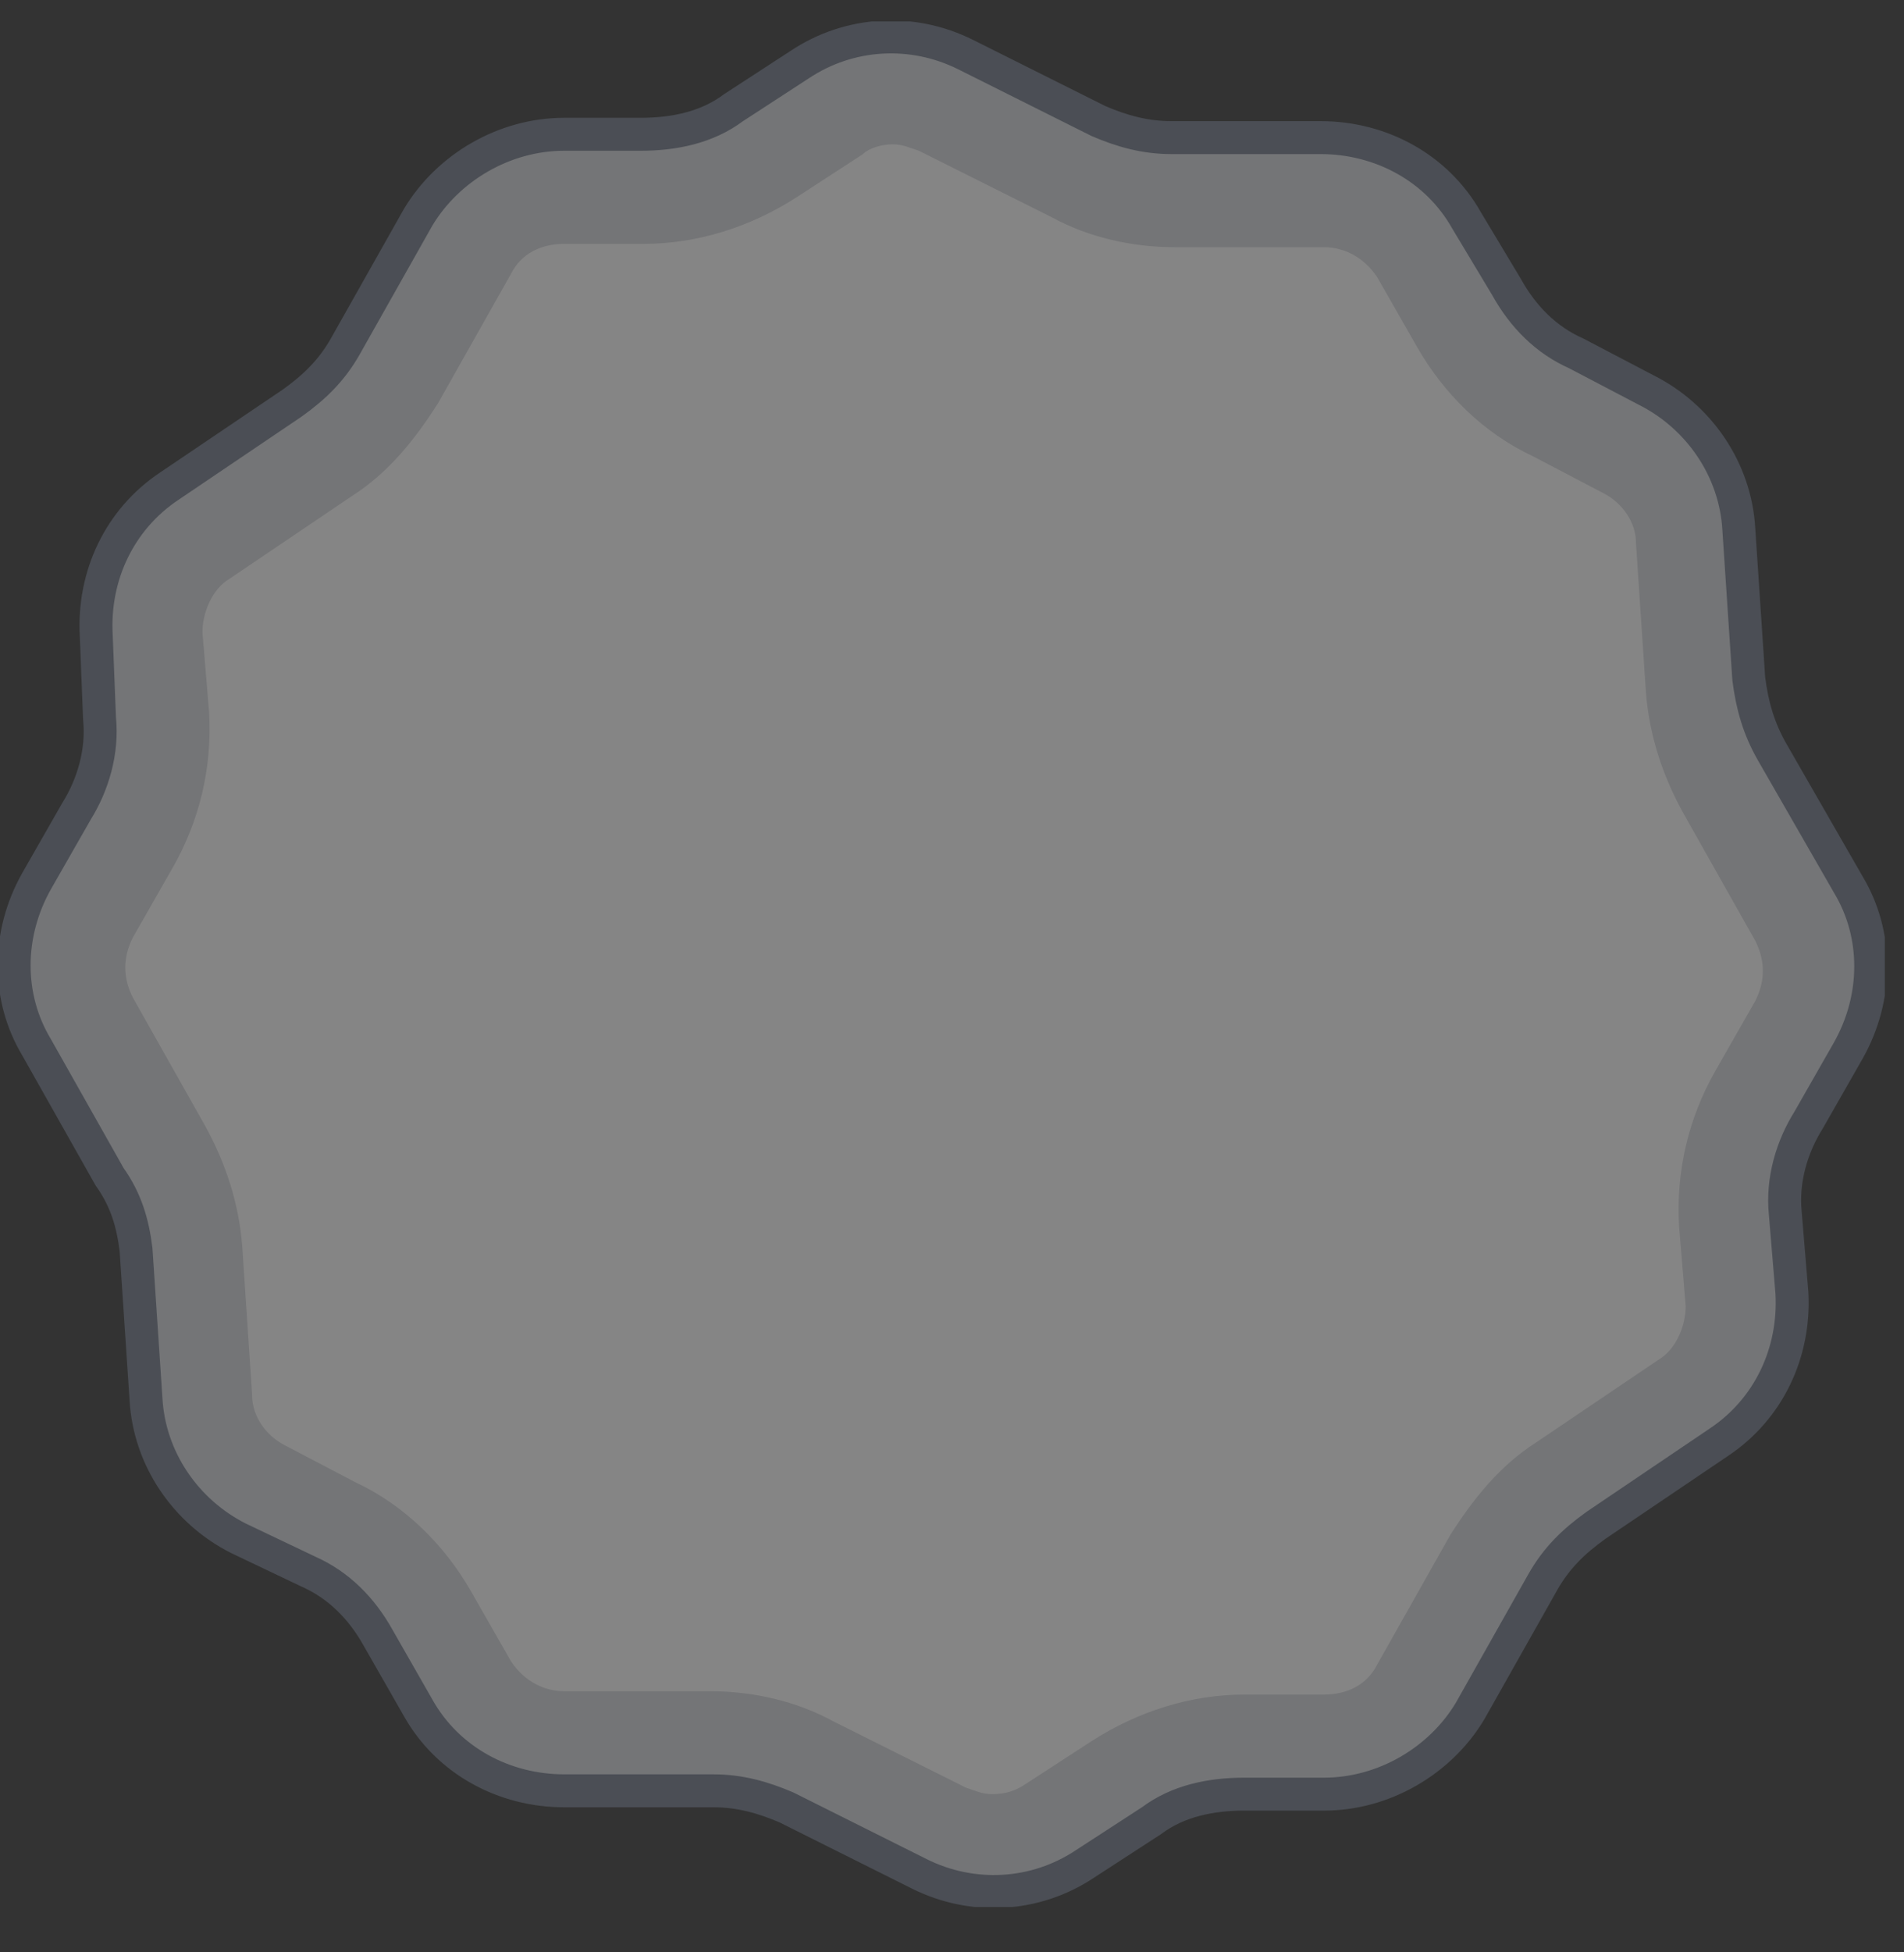
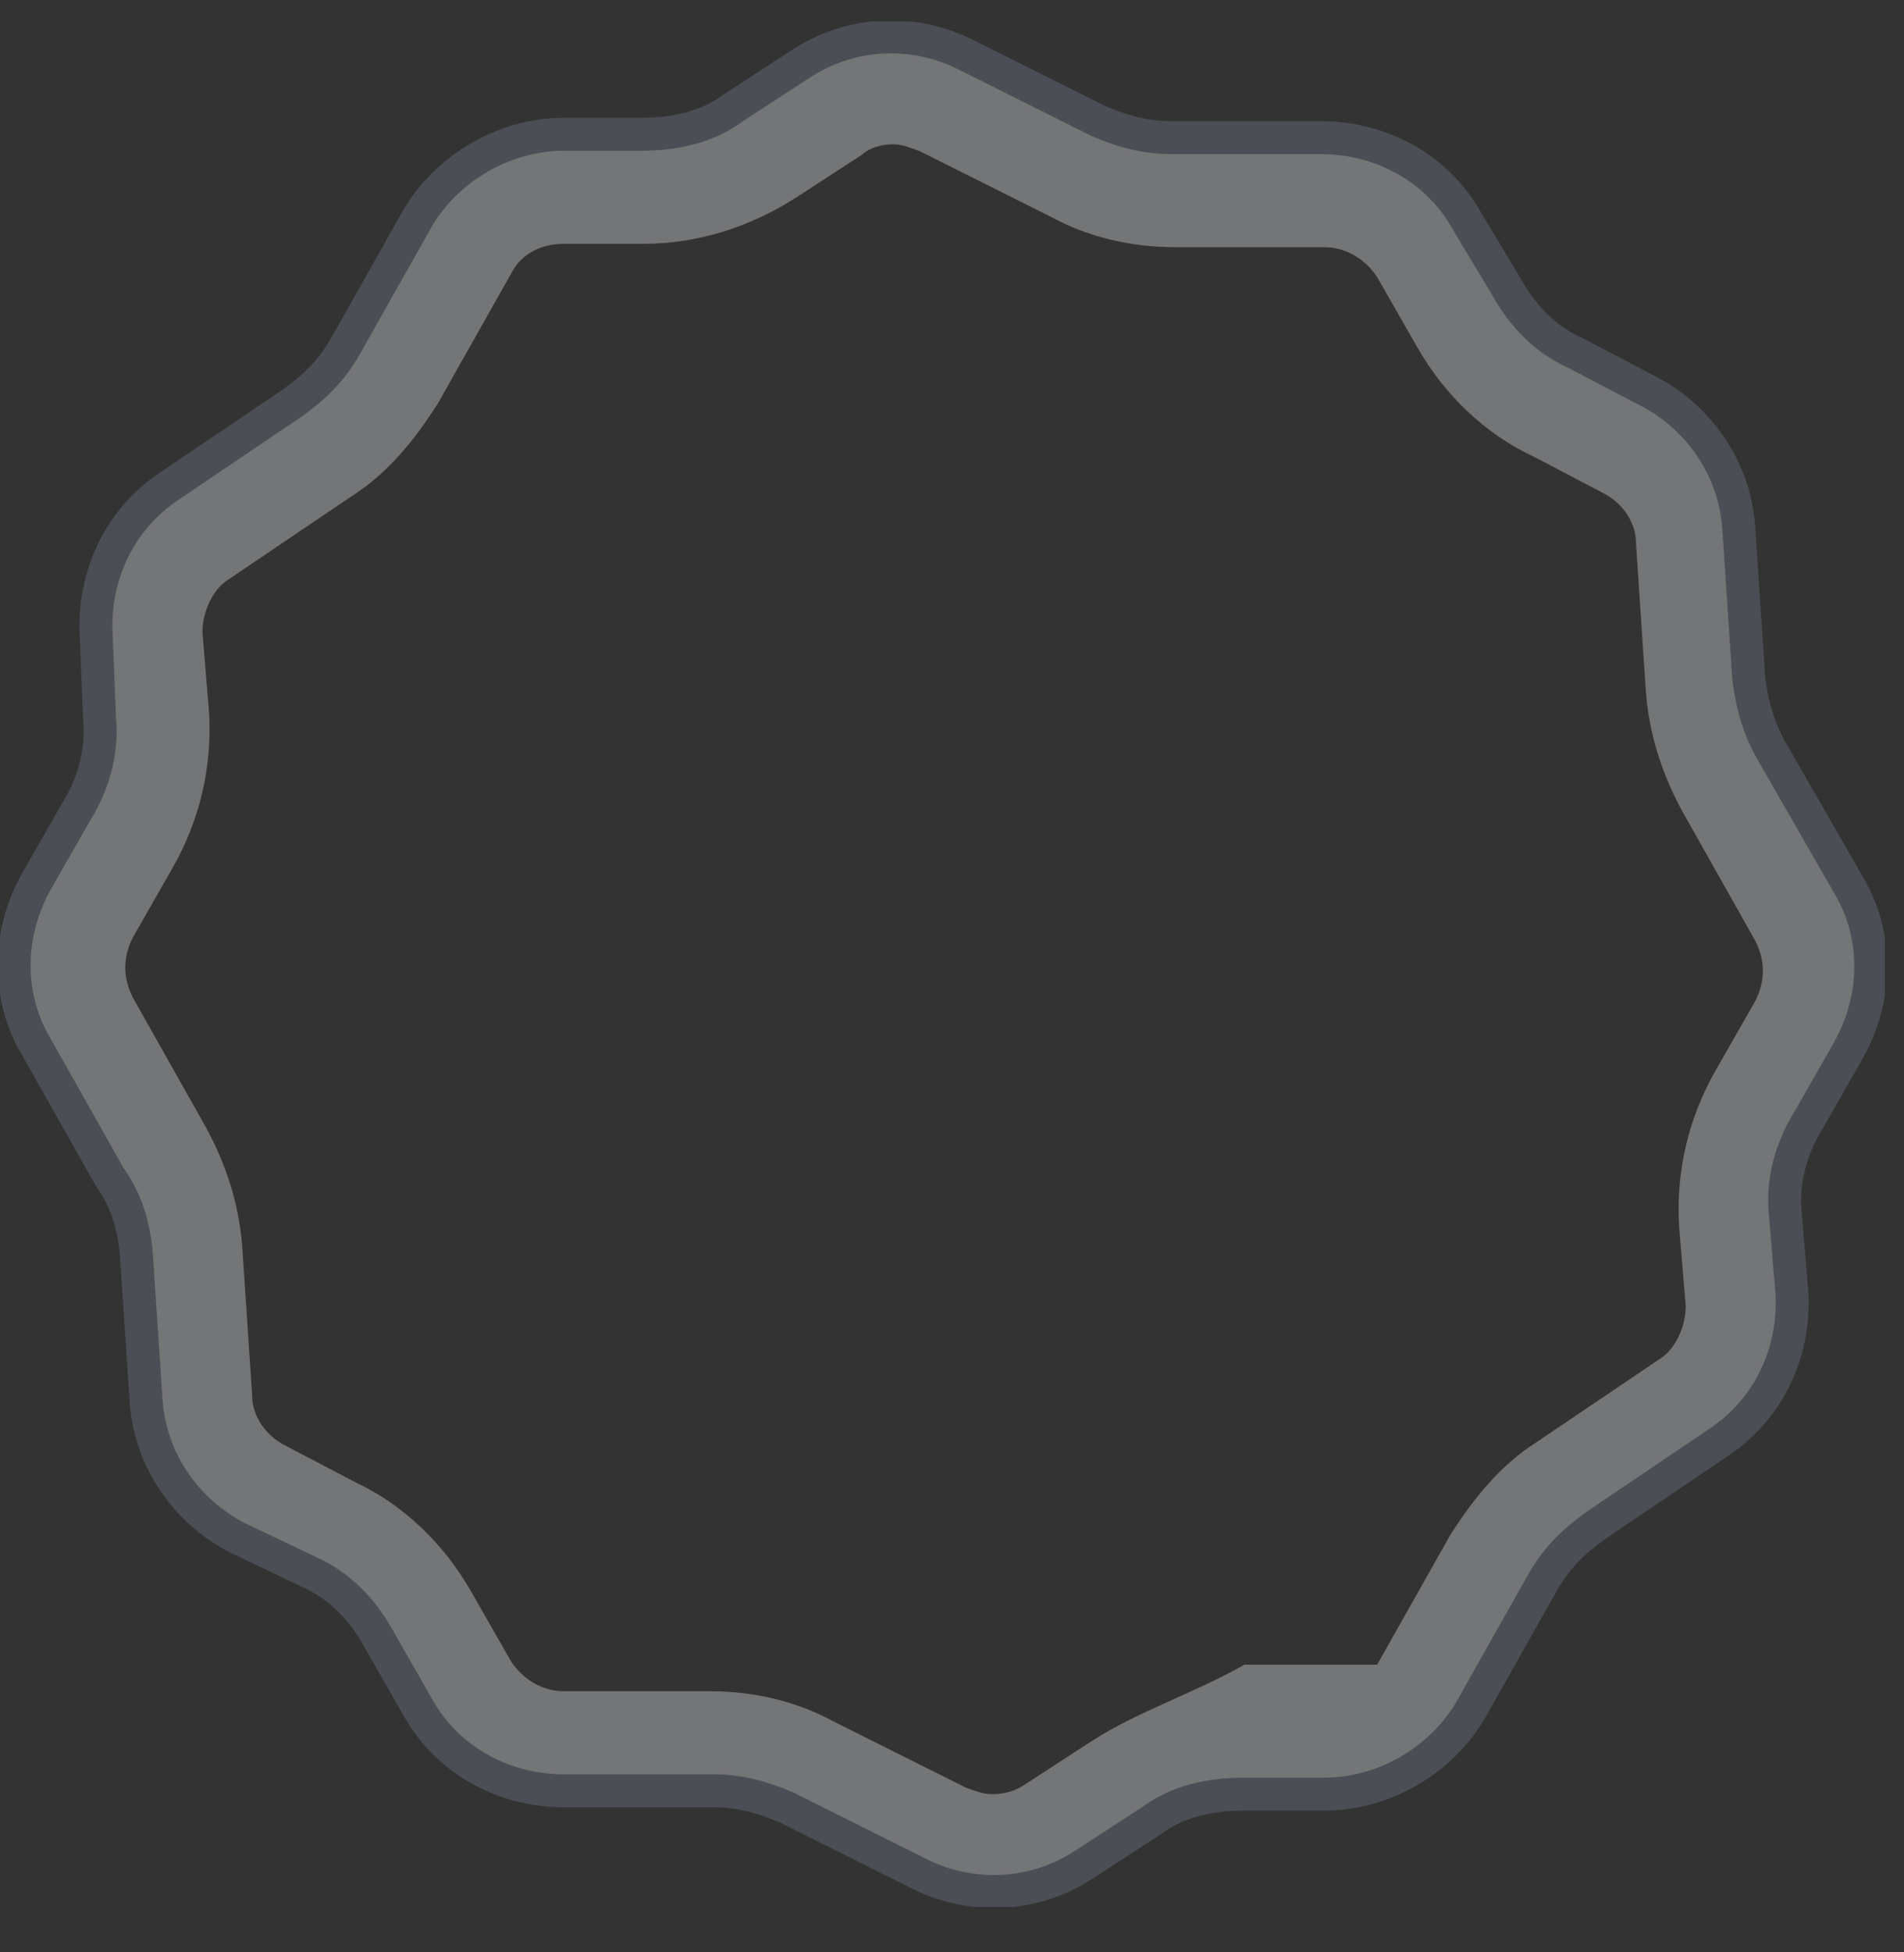
<svg xmlns="http://www.w3.org/2000/svg" width="40" height="41" viewBox="0 0 40 41" fill="none">
  <rect x="0" y="0" width="40" height="41" fill="#333333" stroke="none" />
  <g opacity="0.4" clip-path="url(#clip0)">
-     <path d="M6.483 33.076C7.111 33.355 7.599 33.843 7.947 34.47L8.784 35.934C9.411 37.05 10.597 37.677 11.851 37.677H14.988C15.546 37.677 16.034 37.816 16.522 38.025L19.311 39.42C20.426 39.977 21.751 39.908 22.796 39.211L24.191 38.304C24.748 37.886 25.445 37.747 26.142 37.747H27.816C29.07 37.747 30.256 37.05 30.883 36.004L32.417 33.285C32.696 32.797 33.044 32.448 33.532 32.1L36.111 30.357C37.157 29.66 37.715 28.475 37.645 27.22L37.506 25.547C37.436 24.85 37.645 24.152 37.994 23.595L38.83 22.131C39.458 21.015 39.458 19.691 38.83 18.645L37.297 15.787C37.018 15.299 36.878 14.811 36.809 14.253L36.599 11.116C36.53 9.861 35.763 8.746 34.648 8.188L33.184 7.421C32.556 7.143 32.068 6.655 31.72 6.027L30.813 4.633C30.186 3.517 29.001 2.89 27.746 2.89H24.609C24.051 2.89 23.563 2.751 23.075 2.541L20.287 1.147C19.171 0.589 17.847 0.659 16.801 1.356L15.407 2.263C14.849 2.681 14.152 2.82 13.455 2.82H11.851C10.597 2.82 9.411 3.517 8.784 4.563L7.25 7.282C6.971 7.77 6.623 8.119 6.135 8.467L3.555 10.21C2.51 10.907 1.952 12.092 2.022 13.347L2.091 15.09C2.161 15.787 1.952 16.484 1.604 17.111L0.767 18.576C0.14 19.691 0.14 21.015 0.767 22.061L2.301 24.78C2.649 25.198 2.789 25.686 2.789 26.244L2.998 29.381C3.067 30.636 3.834 31.751 4.95 32.309L6.483 33.076Z" fill="white" />
-     <path d="M18.753 0.799C18.056 0.799 17.359 1.008 16.801 1.357L15.407 2.263C14.849 2.681 14.152 2.821 13.455 2.821H11.851C10.597 2.821 9.411 3.518 8.784 4.564L7.25 7.282C6.971 7.77 6.623 8.119 6.135 8.468L3.555 10.21C2.51 10.908 1.952 12.093 2.022 13.347L2.091 15.09C2.161 15.787 1.952 16.485 1.604 17.112L0.767 18.576C0.14 19.691 0.14 21.016 0.767 22.062L2.301 24.78C2.649 25.199 2.789 25.687 2.789 26.244L2.998 29.381C3.067 30.636 3.834 31.752 4.95 32.309L6.414 33.076C7.041 33.355 7.529 33.843 7.878 34.471L8.714 35.934C9.342 37.05 10.527 37.677 11.782 37.677H14.919C15.476 37.677 15.964 37.817 16.452 38.026L19.241 39.42C19.729 39.629 20.287 39.769 20.775 39.769C21.472 39.769 22.169 39.56 22.727 39.211L24.121 38.305C24.679 37.886 25.376 37.747 26.073 37.747H27.746C29.001 37.747 30.186 37.05 30.813 36.004L32.347 33.285C32.626 32.797 32.974 32.449 33.462 32.1L36.042 30.357C37.087 29.66 37.645 28.475 37.575 27.22L37.436 25.547C37.366 24.85 37.575 24.153 37.924 23.595L38.761 22.131C39.388 21.016 39.388 19.691 38.761 18.646L37.297 15.787C37.018 15.299 36.878 14.811 36.809 14.254L36.599 11.117C36.53 9.862 35.763 8.746 34.648 8.189L33.184 7.422C32.556 7.143 32.068 6.655 31.72 6.028L30.813 4.633C30.186 3.518 29.001 2.89 27.746 2.89H24.609C24.051 2.89 23.563 2.751 23.075 2.542L20.287 1.148C19.868 0.869 19.311 0.799 18.753 0.799ZM18.753 3.03C18.962 3.03 19.102 3.1 19.311 3.169L22.099 4.564C22.866 4.982 23.772 5.191 24.679 5.191H27.816C28.234 5.191 28.652 5.4 28.931 5.818L29.768 7.282C30.325 8.258 31.162 9.095 32.208 9.583L33.672 10.35C34.09 10.559 34.369 10.977 34.369 11.396L34.578 14.533C34.648 15.439 34.926 16.275 35.345 17.042L36.878 19.761C37.087 20.179 37.087 20.598 36.878 21.016L36.042 22.48C35.484 23.456 35.205 24.571 35.275 25.756L35.414 27.43C35.414 27.848 35.205 28.336 34.857 28.545L32.277 30.288C31.51 30.776 30.953 31.473 30.465 32.24L28.931 34.959C28.722 35.377 28.304 35.586 27.816 35.586H26.142C25.027 35.586 23.912 35.934 22.936 36.562L21.541 37.468C21.332 37.608 21.123 37.677 20.844 37.677C20.635 37.677 20.496 37.608 20.287 37.538L17.498 36.144C16.731 35.725 15.825 35.516 14.919 35.516H11.851C11.433 35.516 11.015 35.307 10.736 34.889L9.899 33.425C9.342 32.449 8.505 31.612 7.459 31.124L5.995 30.357C5.577 30.148 5.298 29.73 5.298 29.312L5.089 26.175C5.019 25.268 4.741 24.432 4.322 23.665L2.789 20.946C2.579 20.528 2.579 20.11 2.789 19.691L3.625 18.227C4.183 17.251 4.462 16.136 4.392 14.951L4.253 13.278C4.253 12.859 4.462 12.371 4.81 12.162L7.39 10.419C8.157 9.931 8.714 9.234 9.202 8.468L10.736 5.749C10.945 5.33 11.363 5.121 11.851 5.121H13.524C14.64 5.121 15.755 4.773 16.731 4.145L18.125 3.239C18.265 3.1 18.544 3.03 18.753 3.03Z" fill="#D4D6DB" />
+     <path d="M18.753 0.799C18.056 0.799 17.359 1.008 16.801 1.357L15.407 2.263C14.849 2.681 14.152 2.821 13.455 2.821H11.851C10.597 2.821 9.411 3.518 8.784 4.564L7.25 7.282C6.971 7.77 6.623 8.119 6.135 8.468L3.555 10.21C2.51 10.908 1.952 12.093 2.022 13.347L2.091 15.09C2.161 15.787 1.952 16.485 1.604 17.112L0.767 18.576C0.14 19.691 0.14 21.016 0.767 22.062L2.301 24.78C2.649 25.199 2.789 25.687 2.789 26.244L2.998 29.381C3.067 30.636 3.834 31.752 4.95 32.309L6.414 33.076C7.041 33.355 7.529 33.843 7.878 34.471L8.714 35.934C9.342 37.05 10.527 37.677 11.782 37.677H14.919C15.476 37.677 15.964 37.817 16.452 38.026L19.241 39.42C19.729 39.629 20.287 39.769 20.775 39.769C21.472 39.769 22.169 39.56 22.727 39.211L24.121 38.305C24.679 37.886 25.376 37.747 26.073 37.747H27.746C29.001 37.747 30.186 37.05 30.813 36.004L32.347 33.285C32.626 32.797 32.974 32.449 33.462 32.1L36.042 30.357C37.087 29.66 37.645 28.475 37.575 27.22L37.436 25.547C37.366 24.85 37.575 24.153 37.924 23.595L38.761 22.131C39.388 21.016 39.388 19.691 38.761 18.646L37.297 15.787C37.018 15.299 36.878 14.811 36.809 14.254L36.599 11.117C36.53 9.862 35.763 8.746 34.648 8.189L33.184 7.422C32.556 7.143 32.068 6.655 31.72 6.028L30.813 4.633C30.186 3.518 29.001 2.89 27.746 2.89H24.609C24.051 2.89 23.563 2.751 23.075 2.542L20.287 1.148C19.868 0.869 19.311 0.799 18.753 0.799ZM18.753 3.03C18.962 3.03 19.102 3.1 19.311 3.169L22.099 4.564C22.866 4.982 23.772 5.191 24.679 5.191H27.816C28.234 5.191 28.652 5.4 28.931 5.818L29.768 7.282C30.325 8.258 31.162 9.095 32.208 9.583L33.672 10.35C34.09 10.559 34.369 10.977 34.369 11.396L34.578 14.533C34.648 15.439 34.926 16.275 35.345 17.042L36.878 19.761C37.087 20.179 37.087 20.598 36.878 21.016L36.042 22.48C35.484 23.456 35.205 24.571 35.275 25.756L35.414 27.43C35.414 27.848 35.205 28.336 34.857 28.545L32.277 30.288C31.51 30.776 30.953 31.473 30.465 32.24L28.931 34.959H26.142C25.027 35.586 23.912 35.934 22.936 36.562L21.541 37.468C21.332 37.608 21.123 37.677 20.844 37.677C20.635 37.677 20.496 37.608 20.287 37.538L17.498 36.144C16.731 35.725 15.825 35.516 14.919 35.516H11.851C11.433 35.516 11.015 35.307 10.736 34.889L9.899 33.425C9.342 32.449 8.505 31.612 7.459 31.124L5.995 30.357C5.577 30.148 5.298 29.73 5.298 29.312L5.089 26.175C5.019 25.268 4.741 24.432 4.322 23.665L2.789 20.946C2.579 20.528 2.579 20.11 2.789 19.691L3.625 18.227C4.183 17.251 4.462 16.136 4.392 14.951L4.253 13.278C4.253 12.859 4.462 12.371 4.81 12.162L7.39 10.419C8.157 9.931 8.714 9.234 9.202 8.468L10.736 5.749C10.945 5.33 11.363 5.121 11.851 5.121H13.524C14.64 5.121 15.755 4.773 16.731 4.145L18.125 3.239C18.265 3.1 18.544 3.03 18.753 3.03Z" fill="#D4D6DB" />
    <path d="M6.483 33.006C7.111 33.285 7.599 33.773 7.947 34.4L8.784 35.864C9.411 36.98 10.597 37.607 11.851 37.607H14.988C15.546 37.607 16.034 37.747 16.522 37.956L19.311 39.35C20.426 39.908 21.751 39.838 22.796 39.141L24.191 38.235C24.748 37.816 25.445 37.677 26.142 37.677H27.816C29.07 37.677 30.256 36.98 30.883 35.934L32.417 33.215C32.696 32.727 33.044 32.379 33.532 32.03L36.111 30.287C37.157 29.59 37.715 28.405 37.645 27.15L37.506 25.477C37.436 24.78 37.645 24.083 37.994 23.525L38.83 22.061C39.458 20.946 39.458 19.621 38.83 18.576L37.227 15.787C36.948 15.299 36.809 14.811 36.739 14.253L36.53 11.116C36.46 9.861 35.693 8.746 34.578 8.188L33.114 7.421C32.486 7.143 31.998 6.655 31.65 6.027L30.813 4.633C30.186 3.517 29.001 2.89 27.746 2.89H24.609C24.051 2.89 23.563 2.751 23.075 2.541L20.287 1.147C19.171 0.589 17.847 0.659 16.801 1.356L15.407 2.263C14.849 2.681 14.152 2.82 13.455 2.82H11.851C10.597 2.82 9.411 3.517 8.784 4.563L7.25 7.282C6.971 7.77 6.623 8.119 6.135 8.467L3.555 10.21C2.51 10.907 1.952 12.092 2.022 13.347L2.091 15.09C2.161 15.787 1.952 16.484 1.604 17.042L0.767 18.506C0.14 19.621 0.14 20.946 0.767 21.991L2.301 24.71C2.649 25.198 2.789 25.686 2.858 26.244L3.067 29.381C3.137 30.636 3.904 31.751 5.019 32.309L6.483 33.006Z" stroke="#6D7686" stroke-width="0.692" stroke-miterlimit="10" stroke-linecap="round" stroke-linejoin="round" />
  </g>
  <defs>
    <clipPath id="clip0">
      <rect width="39.597" height="39.597" fill="white" transform="translate(0 0.45)" />
    </clipPath>
  </defs>
</svg>